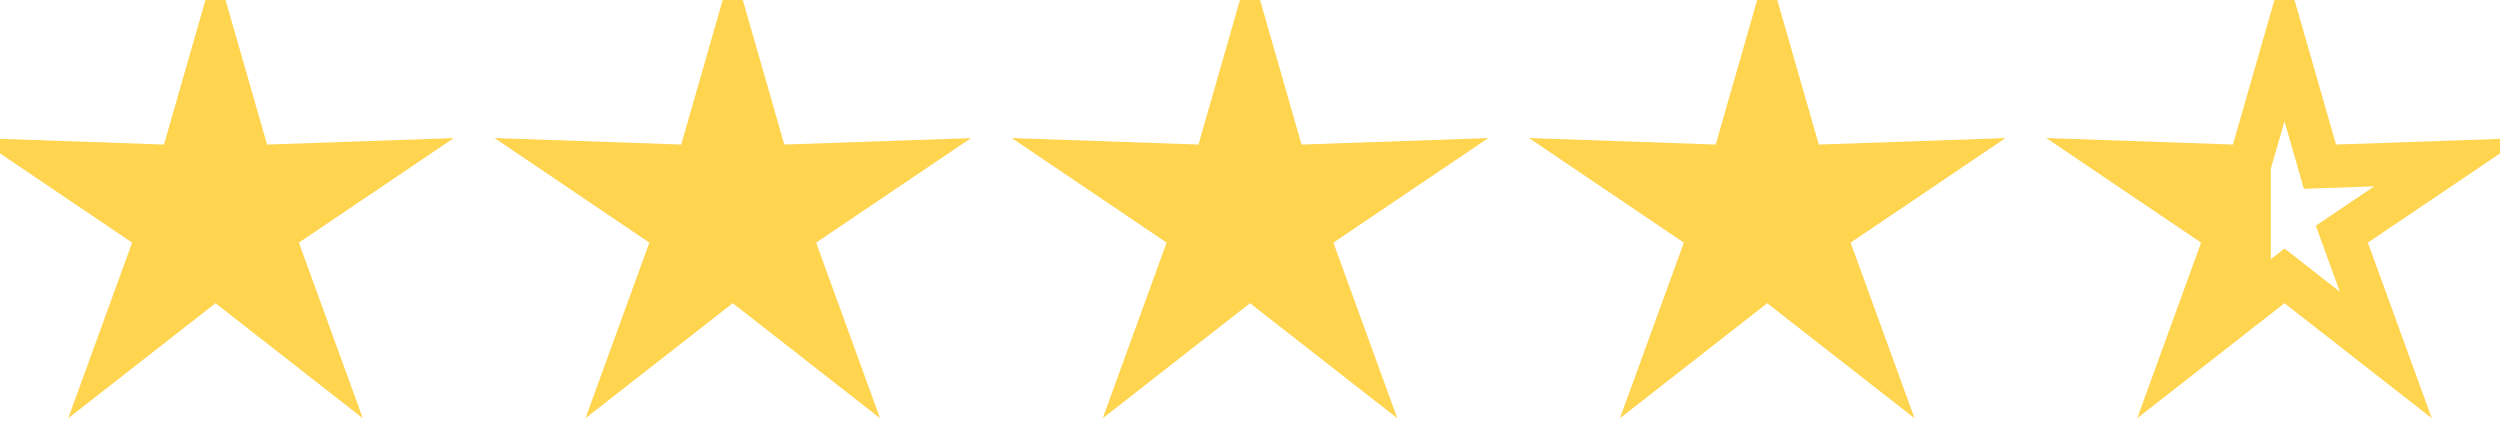
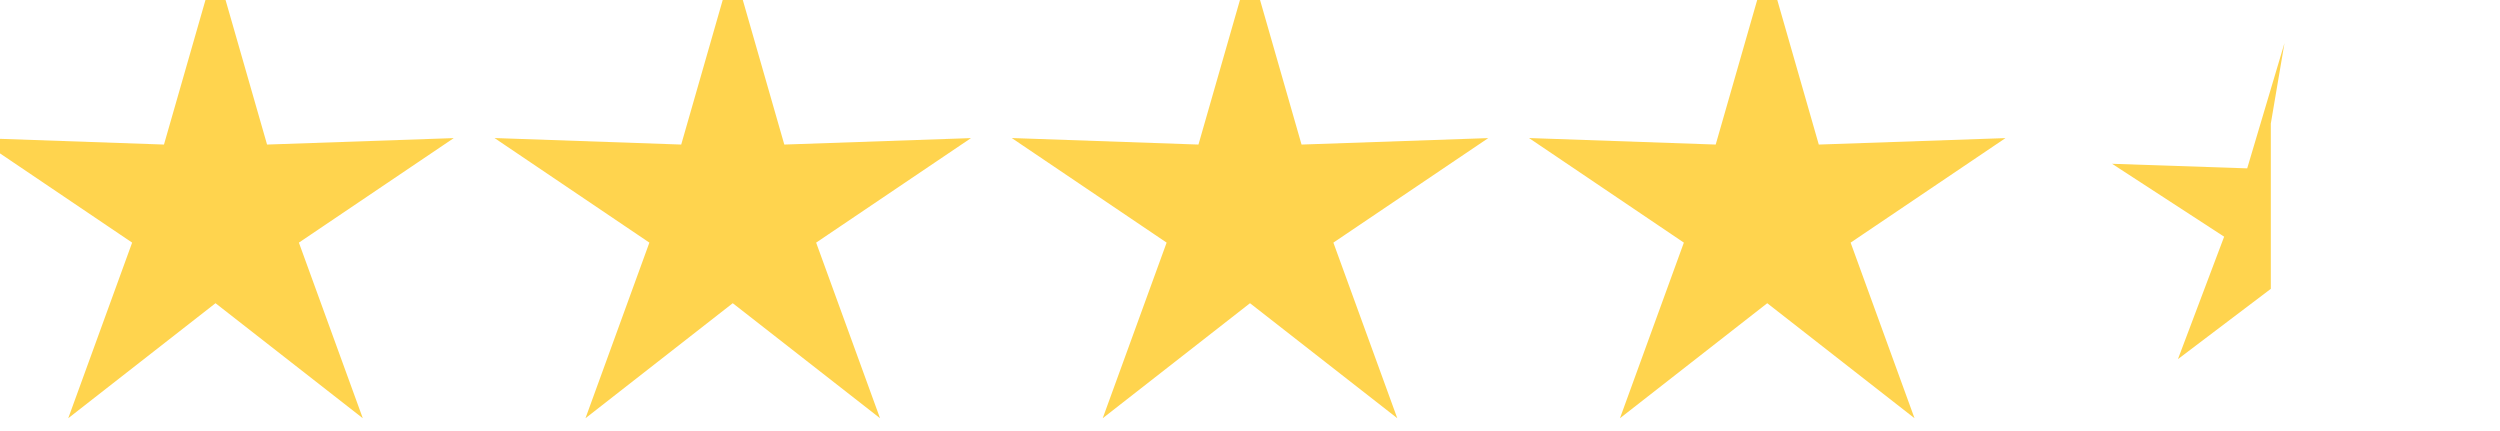
<svg xmlns="http://www.w3.org/2000/svg" height="100%" width="100%" viewBox="-1 -1 58 10">
  <g fill="none" fill-rule="evenodd">
-     <path stroke="#FFD44E" d="M52 5.4l-2.351 1.836 1.02-2.803-2.473-1.67 2.981.104L52 0l.823 2.867 2.981-.103-2.473 1.669 1.02 2.803z" />
    <path fill="#FFD44E" d="M52 0l-.865 2.906L48 2.8l2.6 1.691-1.072 2.841 2.155-1.631V1.866z" />
    <path stroke="#FFD44E" fill="#FFD44E" d="M40 5.4l-2.351 1.836 1.02-2.803-2.473-1.67 2.981.104L40 0l.823 2.867 2.981-.103-2.473 1.669 1.02 2.803zM28 5.4l-2.351 1.836 1.02-2.803-2.473-1.67 2.981.104L28 0l.823 2.867 2.981-.103-2.473 1.669 1.02 2.803zM16 5.4l-2.351 1.836 1.02-2.803-2.473-1.67 2.981.104L16 0l.823 2.867 2.981-.103-2.473 1.669 1.02 2.803zM4 5.4L1.649 7.236l1.02-2.803-2.473-1.67 2.981.104L4 0l.823 2.867 2.981-.103-2.473 1.669 1.02 2.803z" />
  </g>
</svg>